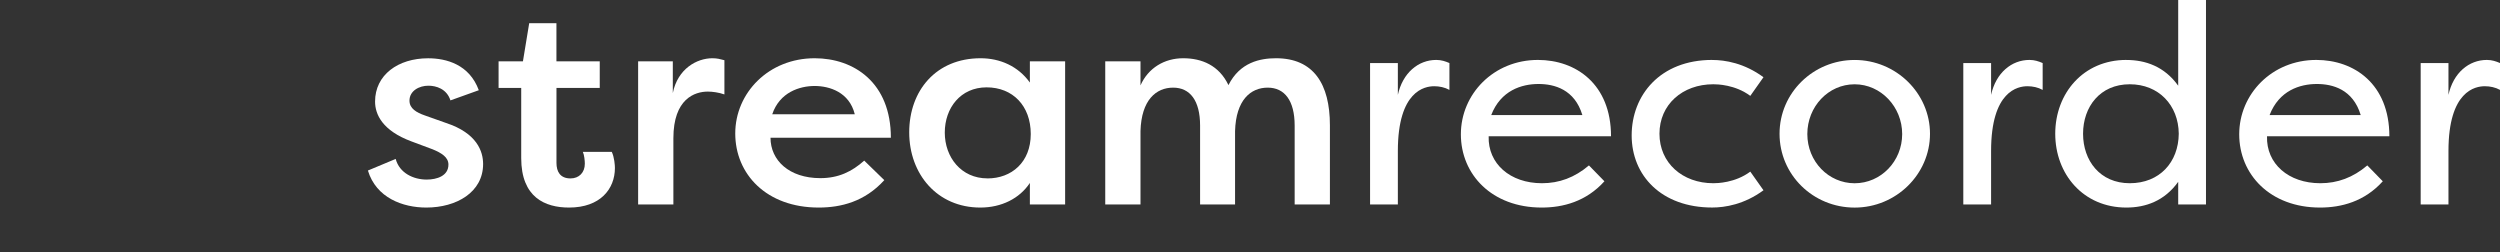
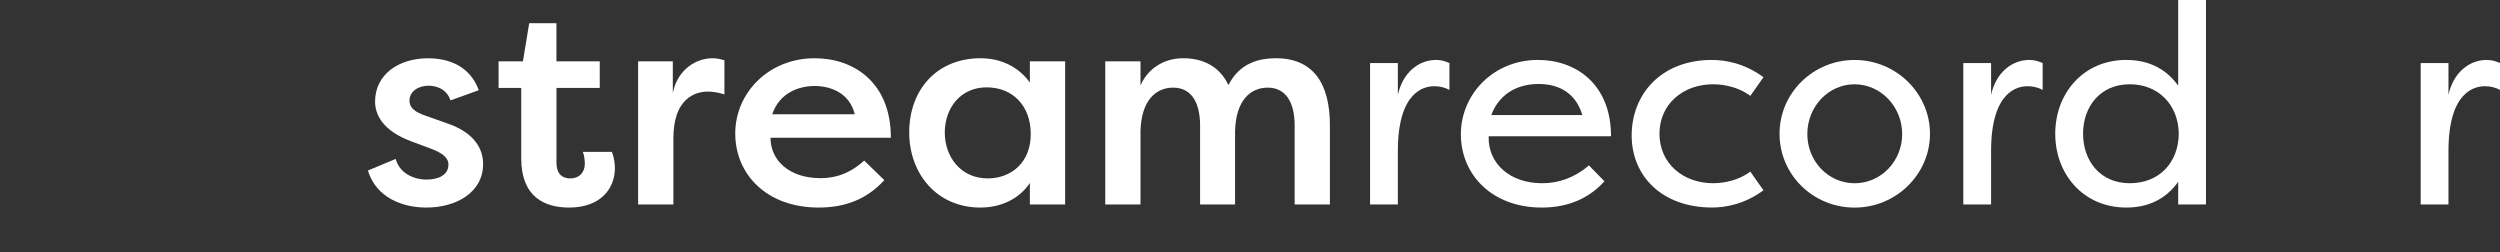
<svg xmlns="http://www.w3.org/2000/svg" width="218" height="22" viewBox="0 0 218 22" fill="none">
  <rect x="0" y="0" width="218" height="22" fill="#333333" stroke="none" />
  <style>
    #circle, #arrow-up, #arrow-down{
      transform-origin: center;
      transform-box: fill-box;
    }
    #circle{
      animation: circle-animation 15s infinite;
      opacity: 0;
    }
    #arrow-up{
      transform: translateX(-5px) translateY(5px) scale(.1);
      opacity: 0;
      animation: arrow-up-animation 15s infinite;
    }
    #arrow-down{
      transform: translateX(5px) translateY(-5px) scale(.1);
      opacity: 0;
      animation: arrow-down-animation 15s infinite;
    }
    @keyframes circle-animation{
      0%, 6%, 12%, 18%, 100%{
        opacity: 0;
      }
      3%, 9%, 15%, 21%, 95%{
        opacity: 1;
      }
    }
    @keyframes arrow-up-animation{
      0%, 15%{
        transform: translateX(-5px) translateY(5px) scale(.1);
        opacity: 0;
      }
      20%, 95%{
        transform: translateX(0px) translateY(0px) scale(1);
        opacity: 1;
      }
      100%{
        transform: translateX(5px) translateY(-5px) scale(.5);
        opacity: 0;
      }
    }
    @keyframes arrow-down-animation{
      0%, 16%{
        transform: translateX(5px) translateY(-5px) scale(.1);
        opacity: 0;
      }
      21%, 95%{
        transform: translateX(0px) translateY(0px) scale(1);
        opacity: 1;
      }
      100%{
        transform: translateX(-5px) translateY(5px) scale(.5);
        opacity: 0;
      }
    }
  </style>
  <g clip-path="url(#clip0_342_143)">
    <path d="M34.504 13.858C34.829 15.09 36.053 15.659 37.203 15.659C38.102 15.659 39.103 15.338 39.103 14.353C39.103 13.711 38.504 13.341 37.73 13.022L35.88 12.331C33.357 11.396 32.706 9.989 32.706 8.855C32.706 6.537 34.705 5.082 37.33 5.082C38.929 5.082 40.928 5.623 41.752 7.867L39.279 8.754C38.954 7.742 38.03 7.473 37.355 7.473C36.555 7.473 35.706 7.916 35.706 8.779C35.706 9.47 36.332 9.815 37.029 10.06L38.904 10.726C41.603 11.613 42.127 13.216 42.127 14.301C42.127 16.766 39.803 18.099 37.178 18.099C35.13 18.099 32.806 17.261 32.081 14.87L34.504 13.858Z" fill="#FFFFFF" />
    <path d="M48.524 5.351H52.298V7.669H48.524V14.204C48.524 14.968 48.849 15.558 49.748 15.558C50.498 15.558 50.997 15.041 50.997 14.277C50.997 14.005 50.947 13.512 50.823 13.241H53.346C53.572 13.708 53.621 14.424 53.621 14.647C53.621 16.472 52.348 18.099 49.624 18.099C47.526 18.099 45.45 17.212 45.45 13.785V7.669H43.476V5.351H45.599L46.147 2.021H48.521V5.351H48.524Z" fill="#FFFFFF" />
    <path d="M58.669 8.112C59.094 5.993 60.768 5.079 62.118 5.079C62.543 5.079 62.794 5.153 63.169 5.25V8.235C62.695 8.063 62.118 7.987 61.719 7.987C60.594 7.987 58.719 8.605 58.719 12.057V17.827H55.645V5.351H58.669V8.112Z" fill="#FFFFFF" />
    <path d="M77.111 15.708C75.412 17.582 73.337 18.099 71.387 18.099C66.838 18.099 64.114 15.188 64.114 11.638C64.114 8.088 67.037 5.079 71.037 5.079C74.461 5.079 77.684 7.198 77.684 12.008H67.188C67.188 13.98 68.812 15.534 71.536 15.534C73.11 15.534 74.285 14.968 75.36 14.005L77.108 15.705L77.111 15.708ZM67.34 9.962H74.536C74.062 8.039 72.336 7.498 71.037 7.498C69.739 7.498 67.988 8.039 67.34 9.962Z" fill="#FFFFFF" />
    <path d="M92.879 5.351V17.827H89.805V15.953C88.906 17.31 87.331 18.099 85.481 18.099C81.732 18.099 79.284 15.188 79.284 11.54C79.284 7.892 81.633 5.079 85.506 5.079C87.205 5.079 88.779 5.77 89.805 7.198V5.348H92.879V5.351ZM86.107 15.558C88.205 15.558 89.882 14.152 89.882 11.687C89.882 9.222 88.307 7.617 86.033 7.617C83.758 7.617 82.385 9.418 82.385 11.562C82.385 13.706 83.811 15.555 86.107 15.555V15.558Z" fill="#FFFFFF" />
    <path d="M104.648 10.947C104.648 8.776 103.774 7.642 102.299 7.642C100.824 7.642 99.525 8.703 99.451 11.439V17.827H96.377V5.351H99.451V7.446C100.126 5.917 101.549 5.079 103.173 5.079C104.797 5.079 106.297 5.697 107.121 7.421C108.122 5.425 109.895 5.079 111.27 5.079C114.543 5.079 115.968 7.323 115.968 10.923V17.827H112.894V10.947C112.894 8.776 112.02 7.642 110.545 7.642C109.07 7.642 107.772 8.703 107.697 11.439V17.827H104.648V10.947Z" fill="#FFFFFF" />
    <path d="M121.89 8.284C122.315 6.336 123.691 5.226 125.24 5.226C125.69 5.226 126.04 5.348 126.39 5.498V7.84C125.99 7.617 125.516 7.519 125.066 7.519C124.242 7.519 121.893 7.914 121.893 13.167V17.827H119.47V5.498H121.893V8.284H121.89Z" fill="#FFFFFF" />
    <path d="M139.907 15.806C138.308 17.582 136.285 18.099 134.435 18.099C130.087 18.099 127.388 15.215 127.388 11.711C127.388 8.208 130.236 5.226 134.109 5.226C137.407 5.226 140.481 7.321 140.481 11.883H129.811C129.737 14.274 131.686 15.977 134.459 15.977C135.959 15.977 137.307 15.485 138.556 14.424L139.905 15.806H139.907ZM130.037 10.036H137.983C137.307 7.791 135.535 7.324 134.159 7.324C132.684 7.324 130.862 7.889 130.034 10.036H130.037Z" fill="#FFFFFF" />
    <path d="M149.303 5.229C150.428 5.229 152.102 5.501 153.775 6.733L152.626 8.36C151.302 7.372 149.728 7.348 149.403 7.348C146.704 7.348 144.705 9.124 144.705 11.663C144.705 14.201 146.704 15.977 149.403 15.977C149.728 15.977 151.302 15.953 152.626 14.965L153.775 16.592C152.102 17.824 150.425 18.096 149.303 18.096C144.881 18.096 142.281 15.311 142.281 11.809C142.281 8.308 144.754 5.226 149.303 5.226V5.229Z" fill="#FFFFFF" />
    <path d="M161.724 5.229C165.346 5.229 168.296 8.137 168.296 11.665C168.296 15.193 165.346 18.102 161.724 18.102C158.101 18.102 155.176 15.242 155.176 11.665C155.176 8.088 158.126 5.229 161.724 5.229ZM161.724 15.98C164.023 15.98 165.87 14.056 165.87 11.69C165.87 9.323 164.02 7.35 161.724 7.35C159.427 7.35 157.599 9.298 157.599 11.69C157.599 14.081 159.449 15.98 161.724 15.98Z" fill="#FFFFFF" />
    <path d="M173.62 8.284C174.045 6.336 175.421 5.226 176.97 5.226C177.42 5.226 177.77 5.348 178.12 5.498V7.84C177.72 7.617 177.246 7.519 176.796 7.519C175.972 7.519 173.623 7.914 173.623 13.167V17.827H171.2V5.498H173.623V8.284H173.62Z" fill="#FFFFFF" />
    <path d="M185.415 5.229C187.088 5.229 188.737 5.794 189.939 7.473V0H192.362V17.827H189.939V15.855C188.74 17.53 187.091 18.099 185.415 18.099C181.665 18.099 179.217 15.188 179.217 11.662C179.217 8.137 181.665 5.226 185.415 5.226V5.229ZM185.715 7.348C183.115 7.348 181.643 9.32 181.643 11.662C181.643 14.005 183.118 15.977 185.715 15.977C188.312 15.977 189.964 14.152 189.988 11.662C189.964 9.173 188.241 7.348 185.715 7.348Z" fill="#FFFFFF" />
-     <path d="M207.78 15.806C206.181 17.582 204.157 18.099 202.307 18.099C197.959 18.099 195.26 15.215 195.26 11.711C195.26 8.208 198.108 5.226 201.982 5.226C205.279 5.226 208.353 7.321 208.353 11.883H197.684C197.609 14.274 199.558 15.977 202.332 15.977C203.832 15.977 205.18 15.485 206.429 14.424L207.777 15.806H207.78ZM197.91 10.036H205.855C205.18 7.791 203.407 7.324 202.031 7.324C200.556 7.324 198.734 7.889 197.907 10.036H197.91Z" fill="#FFFFFF" />
    <path d="M213.503 8.284C213.928 6.336 215.304 5.226 216.853 5.226C217.302 5.226 217.652 5.348 218.003 5.498V7.84C217.603 7.617 217.129 7.519 216.679 7.519C215.855 7.519 213.506 7.914 213.506 13.167V17.827H211.083V5.498H213.506V8.284H213.503Z" fill="#FFFFFF" />
    <path id="circle" d="M11.028 15.471C13.312 15.471 15.164 13.644 15.164 11.39C15.164 9.137 13.312 7.31 11.028 7.31C8.744 7.31 6.893 9.137 6.893 11.39C6.893 13.644 8.744 15.471 11.028 15.471Z" fill="#FF439F" />
-     <path id="arrow-up" d="M17.921 0.237H5.238V0.343C5.238 2.538 7.041 4.317 9.266 4.317H17.921V16.831H18.028C20.253 16.831 22.056 15.052 22.056 12.857V0.237H17.921Z" fill="#5C6FFF" />
    <path id="arrow-down" d="M12.79 17.919H4.136V5.405H4.028C1.803 5.405 0 7.184 0 9.38V22H16.818V21.894C16.818 19.698 15.015 17.919 12.79 17.919Z" fill="#5C6FFF" />
  </g>
  <defs>
    <clipPath id="clip0_342_143">
      <rect width="218" height="22" fill="white" />
    </clipPath>
  </defs>
</svg>